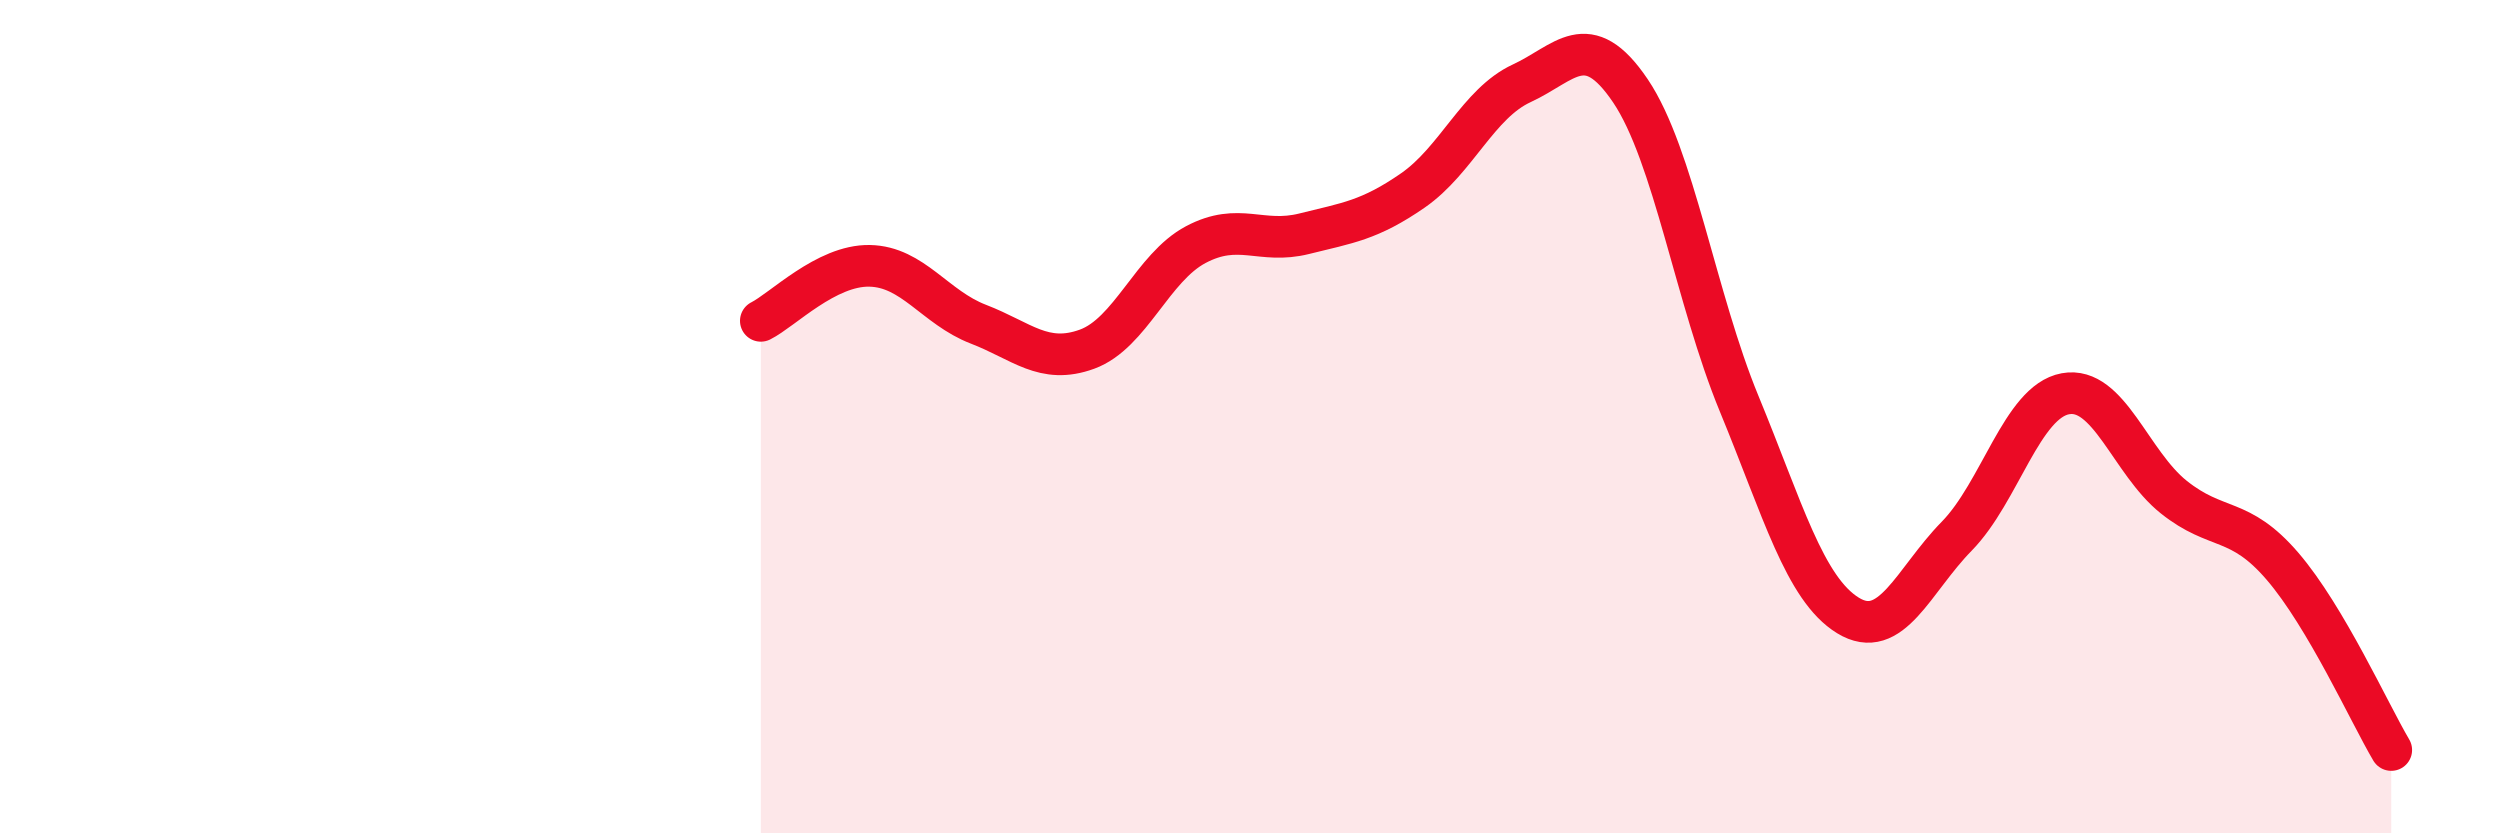
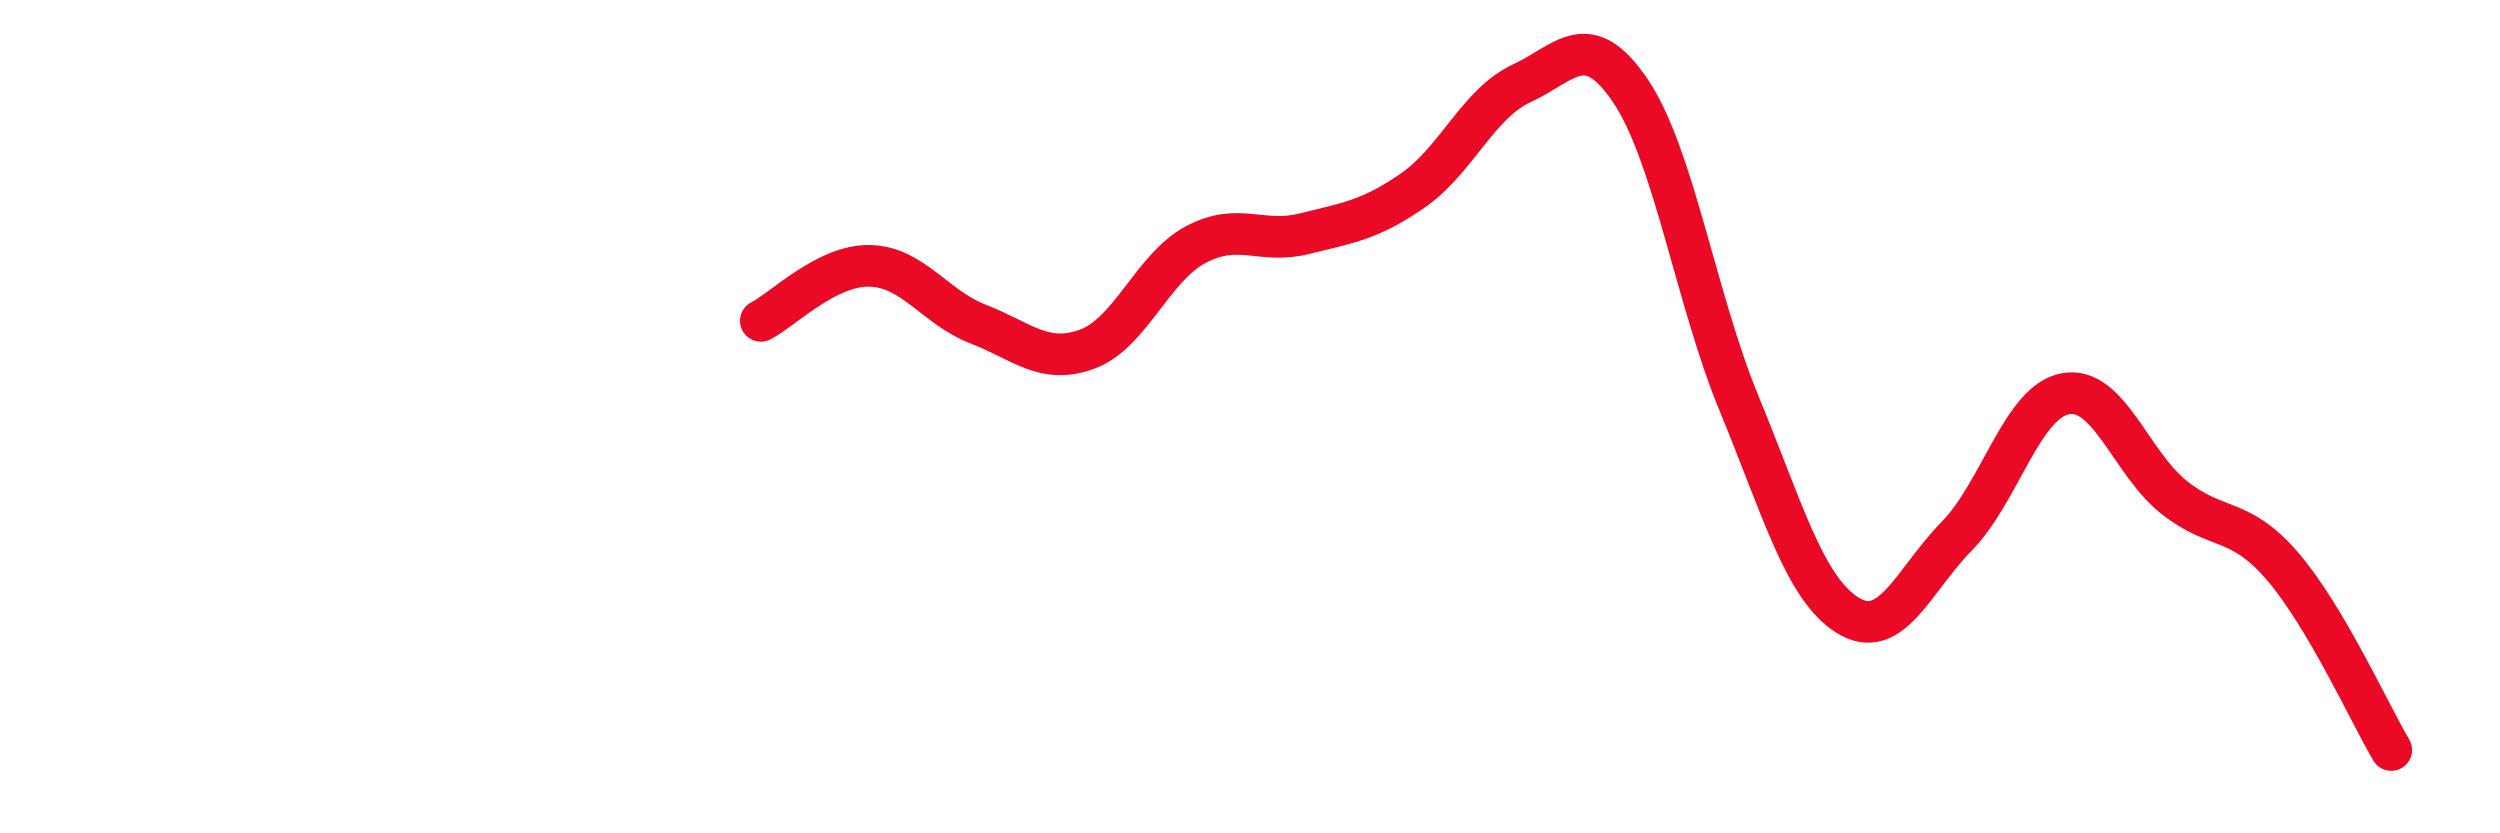
<svg xmlns="http://www.w3.org/2000/svg" width="60" height="20" viewBox="0 0 60 20">
-   <path d="M 18.26,7.7 C 18.78,7.44 19.83,6.36 20.87,6.38 C 21.91,6.4 22.44,7.38 23.48,7.78 C 24.52,8.18 25.05,8.76 26.09,8.38 C 27.13,8 27.66,6.42 28.7,5.87 C 29.74,5.32 30.26,5.87 31.3,5.61 C 32.34,5.35 32.87,5.29 33.91,4.57 C 34.95,3.85 35.48,2.48 36.52,2 C 37.56,1.52 38.09,0.64 39.13,2.18 C 40.17,3.72 40.7,7.17 41.74,9.69 C 42.78,12.21 43.31,14.13 44.35,14.77 C 45.39,15.41 45.92,13.93 46.96,12.87 C 48,11.81 48.53,9.64 49.57,9.45 C 50.61,9.26 51.13,11.1 52.17,11.93 C 53.21,12.76 53.74,12.38 54.78,13.59 C 55.82,14.8 56.87,17.12 57.39,18L57.39 20L18.26 20Z" fill="#EB0A25" opacity="0.1" stroke-linecap="round" stroke-linejoin="round" />
  <path d="M 18.26,7.7 C 18.78,7.44 19.83,6.36 20.87,6.38 C 21.91,6.4 22.44,7.38 23.48,7.78 C 24.52,8.18 25.05,8.76 26.09,8.38 C 27.13,8 27.66,6.42 28.7,5.87 C 29.74,5.32 30.26,5.87 31.3,5.61 C 32.34,5.35 32.87,5.29 33.91,4.57 C 34.95,3.85 35.48,2.48 36.52,2 C 37.56,1.52 38.09,0.64 39.13,2.18 C 40.17,3.72 40.7,7.17 41.74,9.69 C 42.78,12.21 43.31,14.13 44.35,14.77 C 45.39,15.41 45.92,13.93 46.96,12.87 C 48,11.81 48.53,9.64 49.57,9.45 C 50.61,9.26 51.13,11.1 52.17,11.93 C 53.21,12.76 53.74,12.38 54.78,13.59 C 55.82,14.8 56.87,17.12 57.39,18" stroke="#EB0A25" stroke-width="1" fill="none" stroke-linecap="round" stroke-linejoin="round" />
</svg>